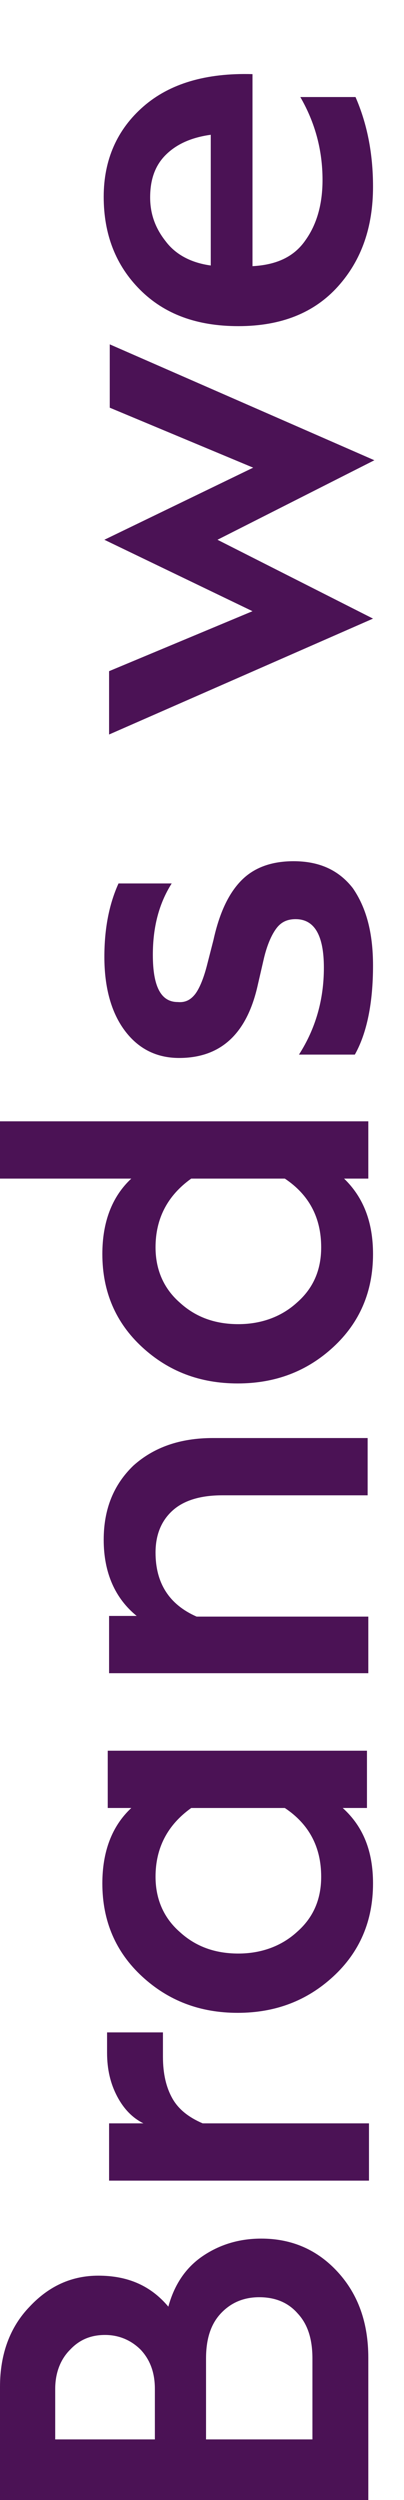
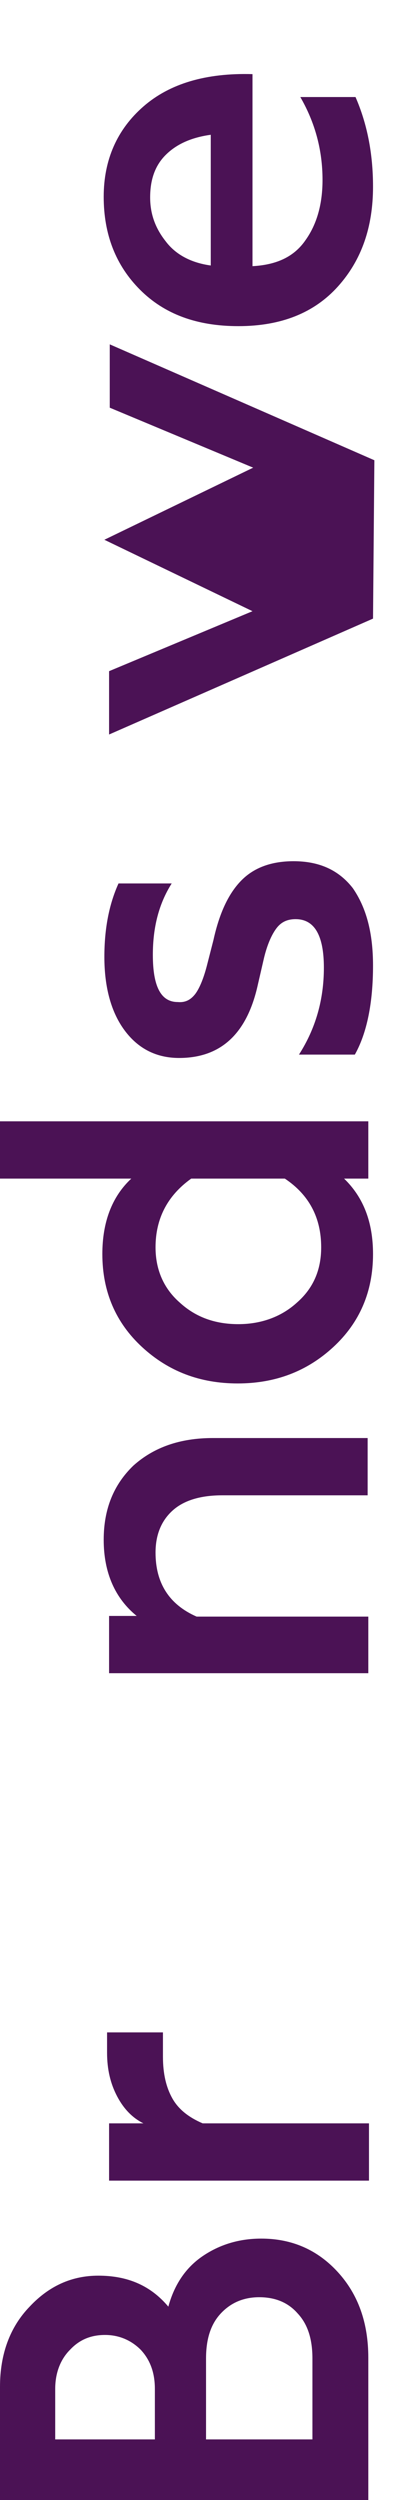
<svg xmlns="http://www.w3.org/2000/svg" version="1.1" id="Warstwa_1" x="0px" y="0px" viewBox="0 0 60 371" style="enable-background:new 0 0 60 371;" xml:space="preserve">
  <style type="text/css">
	.st0{enable-background:new    ;}
	.st1{fill:#4B1255;}
</style>
  <g>
    <g>
      <g class="st0">
        <path class="st1" d="M54.7,371H0v-16.8c0-4.9,1.5-8.9,4.4-11.9c2.9-3.1,6.3-4.6,10.2-4.6c4.4,0,7.8,1.5,10.4,4.6     c0.9-3.3,2.6-5.8,5.1-7.5s5.4-2.6,8.7-2.6c4.6,0,8.4,1.7,11.4,5c3,3.3,4.5,7.5,4.5,12.7V371z M23,362v-7.5c0-2.4-0.7-4.3-2.1-5.8     c-1.4-1.4-3.2-2.2-5.3-2.2c-2.1,0-3.8,0.7-5.2,2.2c-1.4,1.4-2.2,3.4-2.2,5.8v7.5H23z M46.4,362v-12c0-2.9-0.7-5.1-2.2-6.7     c-1.4-1.6-3.3-2.4-5.7-2.4c-2.3,0-4.2,0.8-5.7,2.4c-1.5,1.6-2.2,3.8-2.2,6.7v12H46.4z" />
        <path class="st1" d="M54.7,323.6H16.2v-8.5h5.1c-1.6-0.8-2.9-2.1-3.9-4c-1-1.9-1.5-4-1.5-6.5v-3h8.3v3.6c0,2.6,0.5,4.6,1.4,6.2     c0.9,1.6,2.4,2.8,4.5,3.7h24.7V323.6z" />
-         <path class="st1" d="M55.4,279.5c0,5.6-2,10.2-5.9,13.8c-3.9,3.6-8.6,5.4-14.2,5.4s-10.3-1.8-14.2-5.4c-3.9-3.6-5.9-8.2-5.9-13.8     c0-4.7,1.4-8.5,4.3-11.2h-3.5v-8.5h38.5v8.5h-3.6C54,271.1,55.4,274.8,55.4,279.5z M47.7,278.5c0-4.4-1.8-7.8-5.4-10.2H28.4     c-3.5,2.5-5.3,5.9-5.3,10.2c0,3.3,1.2,6.1,3.6,8.2c2.4,2.2,5.3,3.2,8.7,3.2c3.4,0,6.4-1.1,8.7-3.2     C46.5,284.6,47.7,281.9,47.7,278.5z" />
        <path class="st1" d="M54.7,248.3H16.2v-8.5h4.1c-3.2-2.6-4.9-6.4-4.9-11.3c0-4.6,1.5-8.2,4.4-11c3-2.7,6.9-4.1,11.8-4.1h23v8.5     H33c-3.1,0-5.6,0.7-7.3,2.2c-1.7,1.5-2.6,3.6-2.6,6.3c0,4.5,2,7.7,6.1,9.5h25.5V248.3z" />
        <path class="st1" d="M55.4,186.1c0,5.6-2,10.2-5.9,13.8c-3.9,3.6-8.6,5.4-14.2,5.4s-10.3-1.8-14.2-5.4c-3.9-3.6-5.9-8.2-5.9-13.8     c0-4.7,1.4-8.5,4.3-11.2H0v-8.5h54.7v8.5h-3.6C54,177.7,55.4,181.4,55.4,186.1z M47.7,185.1c0-4.4-1.8-7.8-5.4-10.2H28.4     c-3.5,2.5-5.3,5.9-5.3,10.2c0,3.3,1.2,6.1,3.6,8.2c2.4,2.2,5.3,3.2,8.7,3.2c3.4,0,6.4-1.1,8.7-3.2     C46.5,191.2,47.7,188.5,47.7,185.1z" />
        <path class="st1" d="M55.4,143.3c0,5.5-0.9,10-2.7,13.2h-8.3c2.5-3.9,3.7-8.2,3.7-12.9c0-4.8-1.4-7.2-4.2-7.2     c-1.2,0-2.1,0.4-2.8,1.3c-0.7,0.9-1.4,2.4-1.9,4.5l-0.9,3.9c-1.6,7.3-5.5,10.9-11.7,10.9c-3.4,0-6.1-1.4-8.1-4.1     c-2-2.7-3-6.4-3-10.9c0-4.2,0.7-7.8,2.1-10.9h7.9c-1.9,3-2.8,6.5-2.8,10.6c0,4.7,1.2,7,3.7,7c1.1,0.1,1.9-0.3,2.6-1.2     c0.6-0.8,1.2-2.2,1.7-4.1l1-3.9c0.9-4.1,2.3-7,4.2-8.9c1.9-1.9,4.5-2.8,7.7-2.8c3.8,0,6.7,1.3,8.8,4     C54.4,134.7,55.4,138.4,55.4,143.3z" />
-         <path class="st1" d="M55.4,91.8L16.2,109v-9.4l21.3-8.9l-22-10.6l22.1-10.7l-21.3-8.9v-9.4l39.3,17.2L32.3,80.1L55.4,91.8z" />
+         <path class="st1" d="M55.4,91.8L16.2,109v-9.4l21.3-8.9l-22-10.6l22.1-10.7l-21.3-8.9v-9.4l39.3,17.2L55.4,91.8z" />
        <path class="st1" d="M55.4,27.7c0,6-1.7,10.9-5.2,14.8c-3.5,3.9-8.4,5.9-14.8,5.9c-6.2,0-11-1.8-14.6-5.4     c-3.6-3.6-5.4-8.2-5.4-13.8c0-5.5,2-10,5.9-13.4c3.9-3.4,9.3-5,16.2-4.8v28.5c3.6-0.2,6.2-1.4,7.9-3.9c1.7-2.4,2.5-5.4,2.5-8.9     c0-4.4-1.1-8.5-3.3-12.3h8.2C54.5,18.3,55.4,22.7,55.4,27.7z M31.3,39.4V20c-2.9,0.4-5.1,1.4-6.7,3c-1.6,1.6-2.3,3.7-2.3,6.3     c0,2.5,0.8,4.6,2.3,6.5C26.1,37.8,28.4,39,31.3,39.4z" />
      </g>
    </g>
  </g>
</svg>